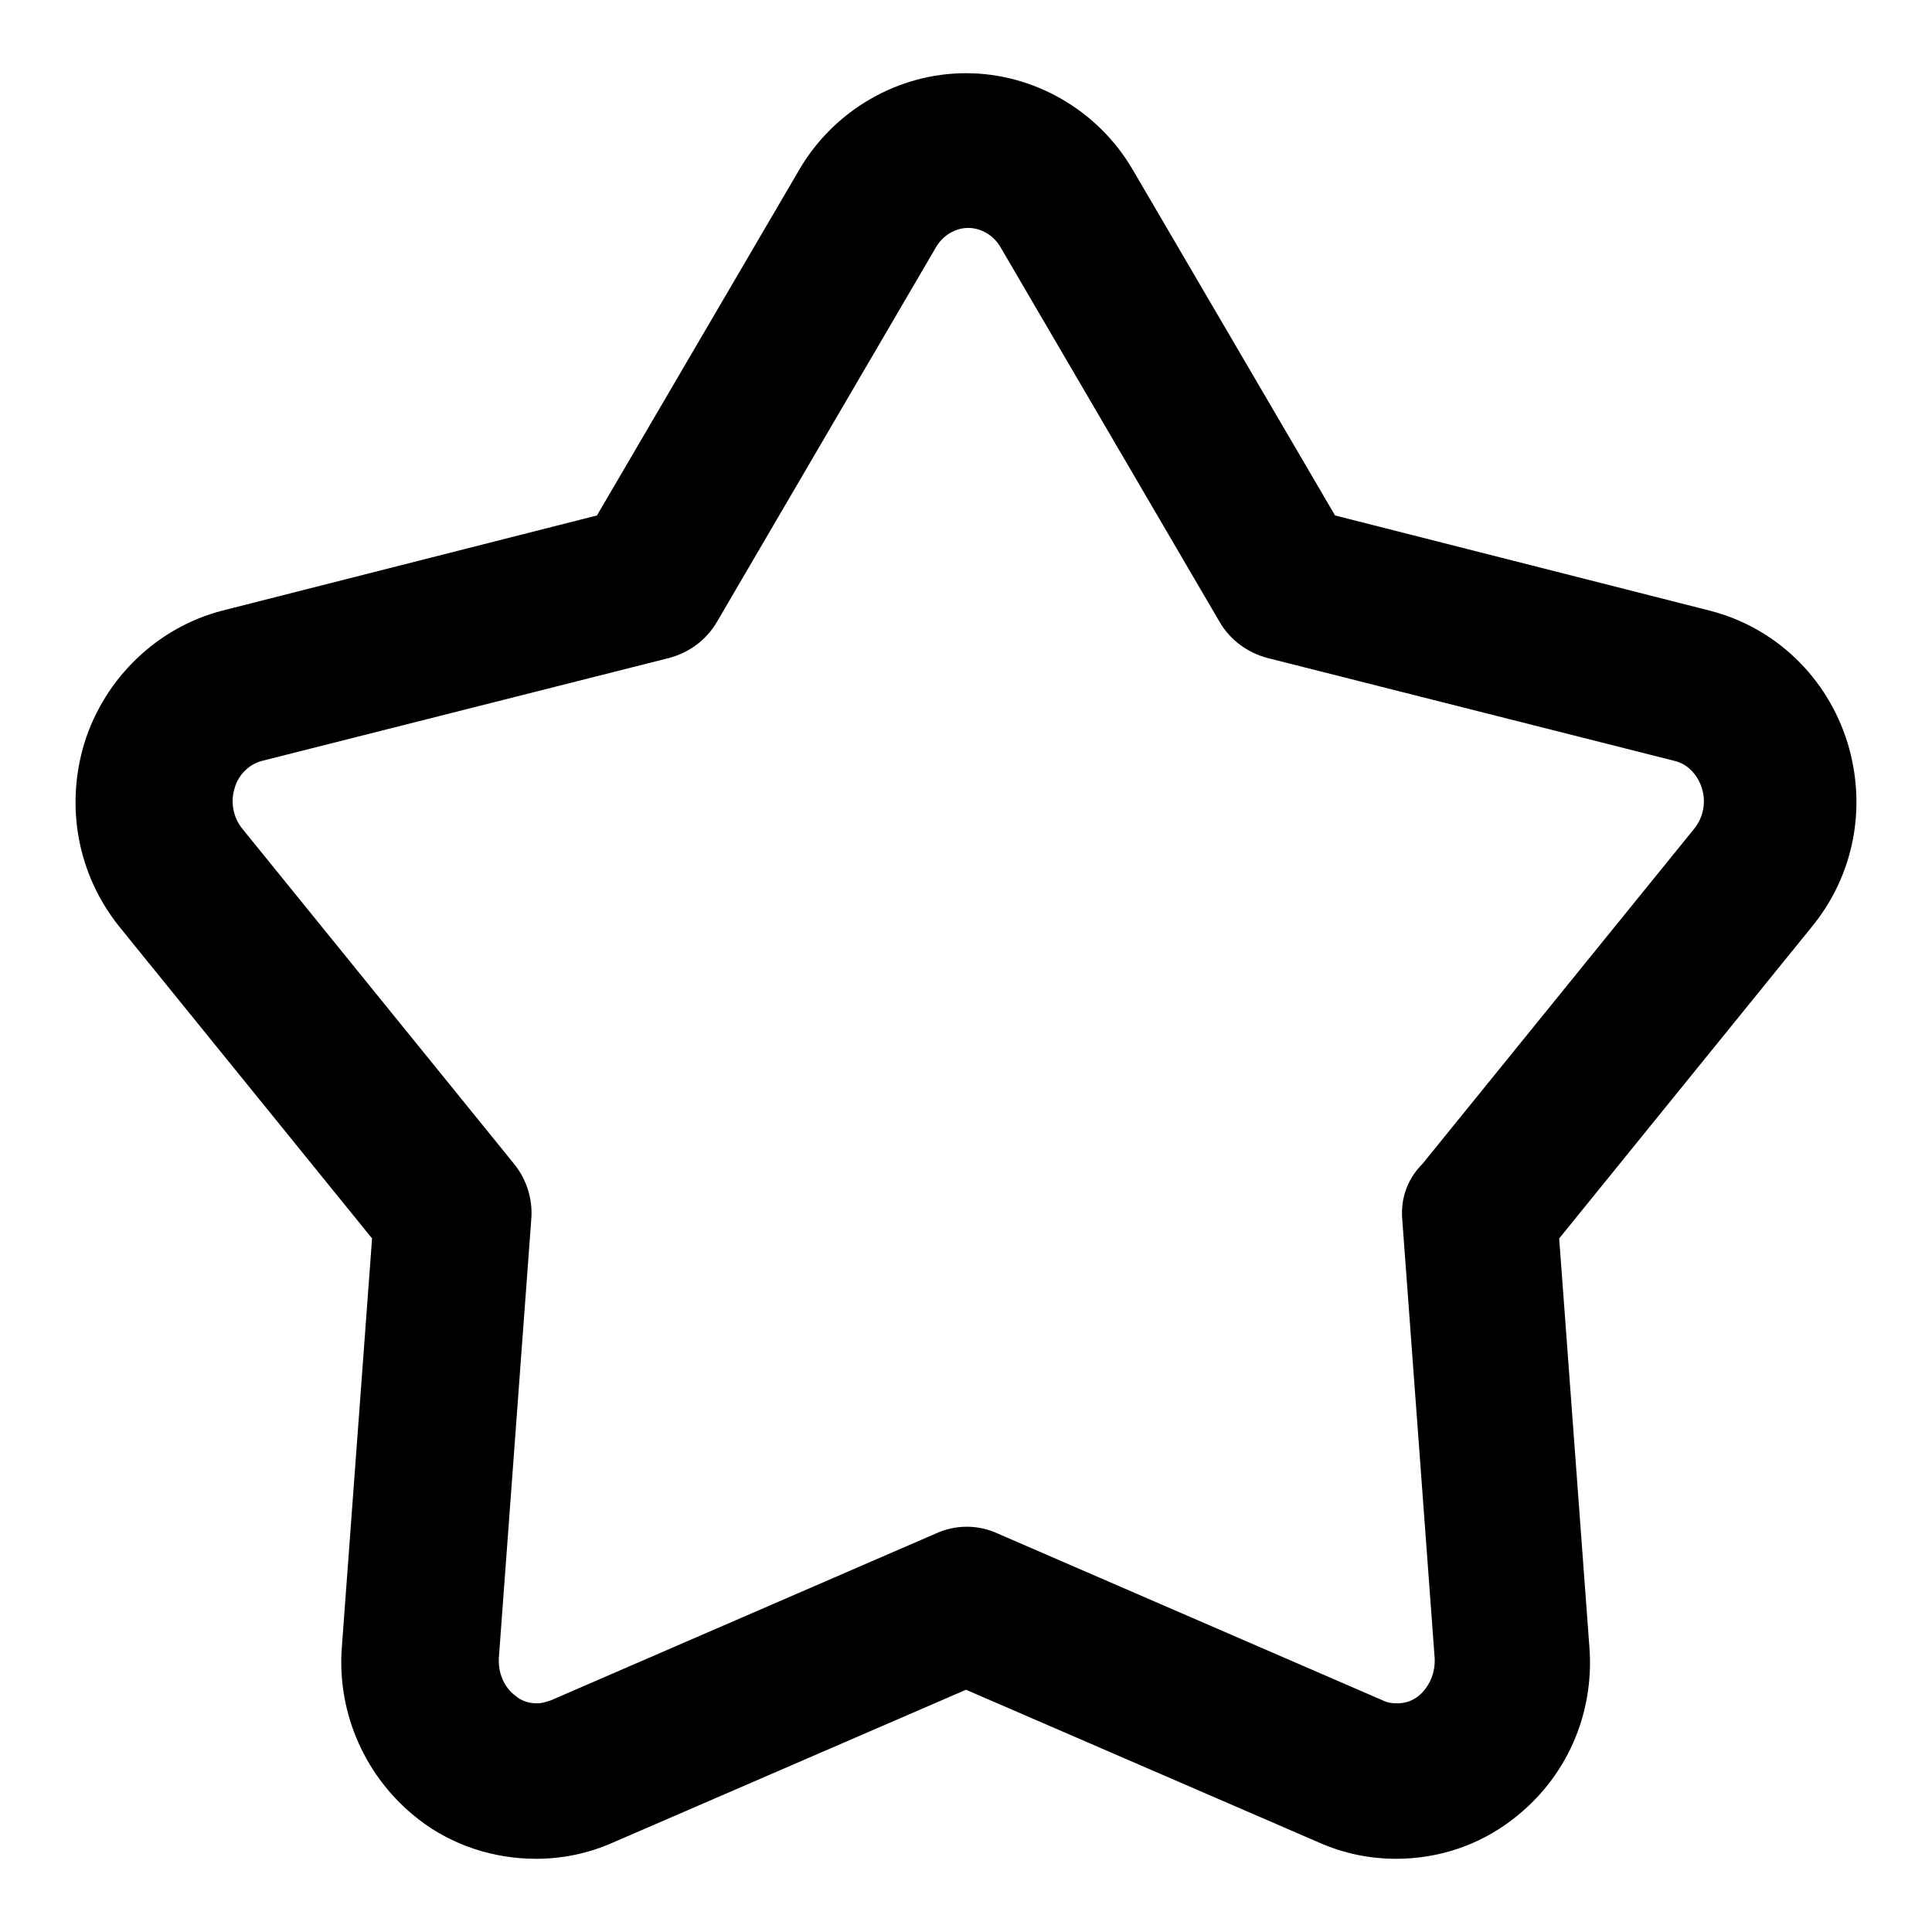
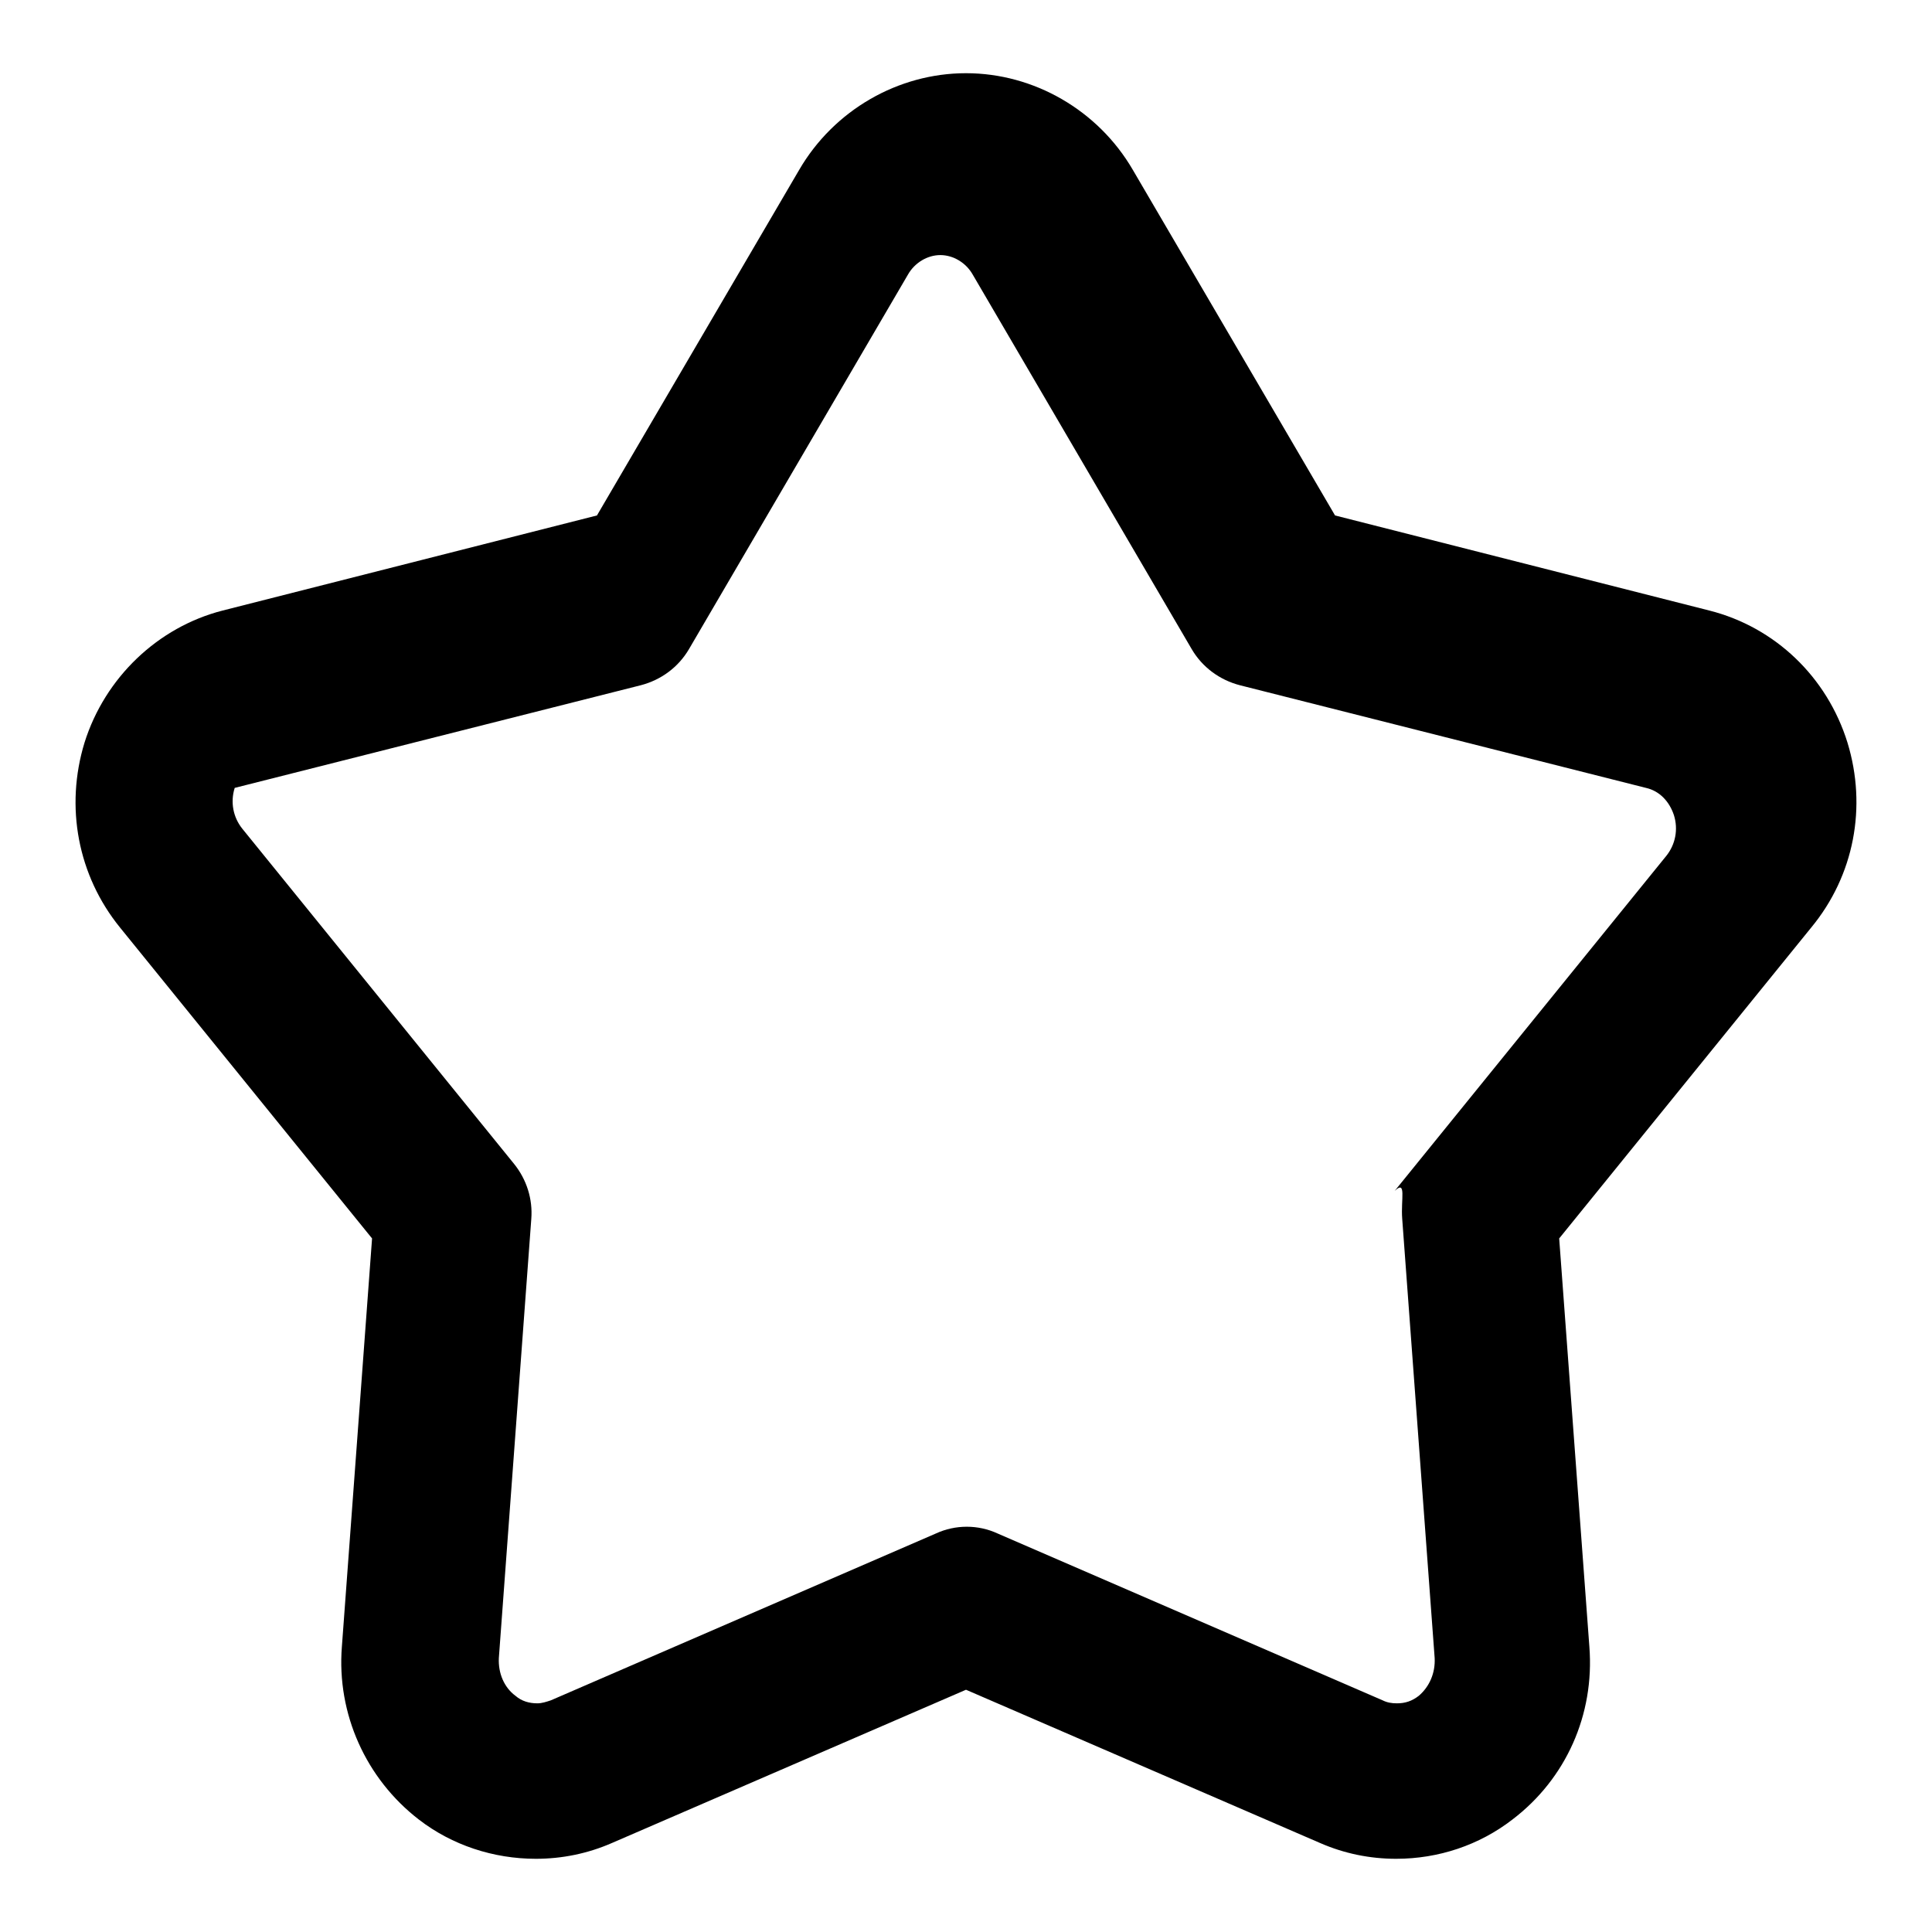
<svg xmlns="http://www.w3.org/2000/svg" version="1.1" x="0px" y="0px" viewBox="0 0 256 256" enable-background="new 0 0 256 256" xml:space="preserve">
  <g>
-     <path fill="#000000" d="M244.8,98.4c-2.7-8.7-9.6-15.3-18.3-17.5l-49.6-12.6l-26.8-45.8C145.5,14.6,137,9.7,128,9.7 s-17.5,4.9-22.1,12.8L79.1,68.3L29.5,80.9c-8.6,2.2-15.6,8.9-18.3,17.5c-2.6,8.5-0.9,17.6,4.7,24.5l33.4,41.2l-4,54.1 c-0.7,8.9,3.2,17.5,10.2,22.9c4.4,3.4,9.9,5.2,15.5,5.2c3.5,0,6.9-0.7,10.1-2.1l46.9-20.3l46.9,20.3c3.2,1.4,6.6,2.1,10.1,2.1 c5.6,0,11-1.8,15.4-5.2c7.1-5.4,10.9-13.9,10.2-22.9l-4-54.1l33.4-41.2C245.7,116,247.4,106.9,244.8,98.4z M185.8,161.5l4.3,58.2 c0.1,2-0.7,3.8-2.1,5c-0.9,0.7-1.8,1-2.9,1c-0.7,0-1.3-0.1-1.9-0.4l-51-22.1c-1.3-0.6-2.7-0.9-4.1-0.9s-2.8,0.3-4.1,0.9l-51,22.1 c-0.6,0.2-1.2,0.4-1.8,0.4c-1.1,0-2.1-0.3-2.9-1c-1.5-1.1-2.3-3-2.2-5l4.3-58.2c0.2-2.6-0.6-5.2-2.3-7.3l-36-44.4 c-1.2-1.5-1.6-3.5-1-5.4c0.5-1.8,2-3.2,3.7-3.6l53.8-13.6c2.7-0.7,5-2.4,6.4-4.8l29-49.6c0.9-1.6,2.6-2.6,4.3-2.6 c1.7,0,3.4,1,4.3,2.6l29,49.6c1.4,2.4,3.7,4.1,6.4,4.8l53.8,13.6c1.8,0.4,3.1,1.8,3.7,3.6c0.6,1.9,0.2,3.9-1,5.4l-36,44.4 C186.4,156.3,185.6,158.9,185.8,161.5z" />
+     <path fill="#000000" d="M244.8,98.4c-2.7-8.7-9.6-15.3-18.3-17.5l-49.6-12.6l-26.8-45.8C145.5,14.6,137,9.7,128,9.7 s-17.5,4.9-22.1,12.8L79.1,68.3L29.5,80.9c-8.6,2.2-15.6,8.9-18.3,17.5c-2.6,8.5-0.9,17.6,4.7,24.5l33.4,41.2l-4,54.1 c-0.7,8.9,3.2,17.5,10.2,22.9c4.4,3.4,9.9,5.2,15.5,5.2c3.5,0,6.9-0.7,10.1-2.1l46.9-20.3l46.9,20.3c3.2,1.4,6.6,2.1,10.1,2.1 c5.6,0,11-1.8,15.4-5.2c7.1-5.4,10.9-13.9,10.2-22.9l-4-54.1l33.4-41.2C245.7,116,247.4,106.9,244.8,98.4z M185.8,161.5l4.3,58.2 c0.1,2-0.7,3.8-2.1,5c-0.9,0.7-1.8,1-2.9,1c-0.7,0-1.3-0.1-1.9-0.4l-51-22.1c-1.3-0.6-2.7-0.9-4.1-0.9s-2.8,0.3-4.1,0.9l-51,22.1 c-0.6,0.2-1.2,0.4-1.8,0.4c-1.1,0-2.1-0.3-2.9-1c-1.5-1.1-2.3-3-2.2-5l4.3-58.2c0.2-2.6-0.6-5.2-2.3-7.3l-36-44.4 c-1.2-1.5-1.6-3.5-1-5.4l53.8-13.6c2.7-0.7,5-2.4,6.4-4.8l29-49.6c0.9-1.6,2.6-2.6,4.3-2.6 c1.7,0,3.4,1,4.3,2.6l29,49.6c1.4,2.4,3.7,4.1,6.4,4.8l53.8,13.6c1.8,0.4,3.1,1.8,3.7,3.6c0.6,1.9,0.2,3.9-1,5.4l-36,44.4 C186.4,156.3,185.6,158.9,185.8,161.5z" />
  </g>
</svg>